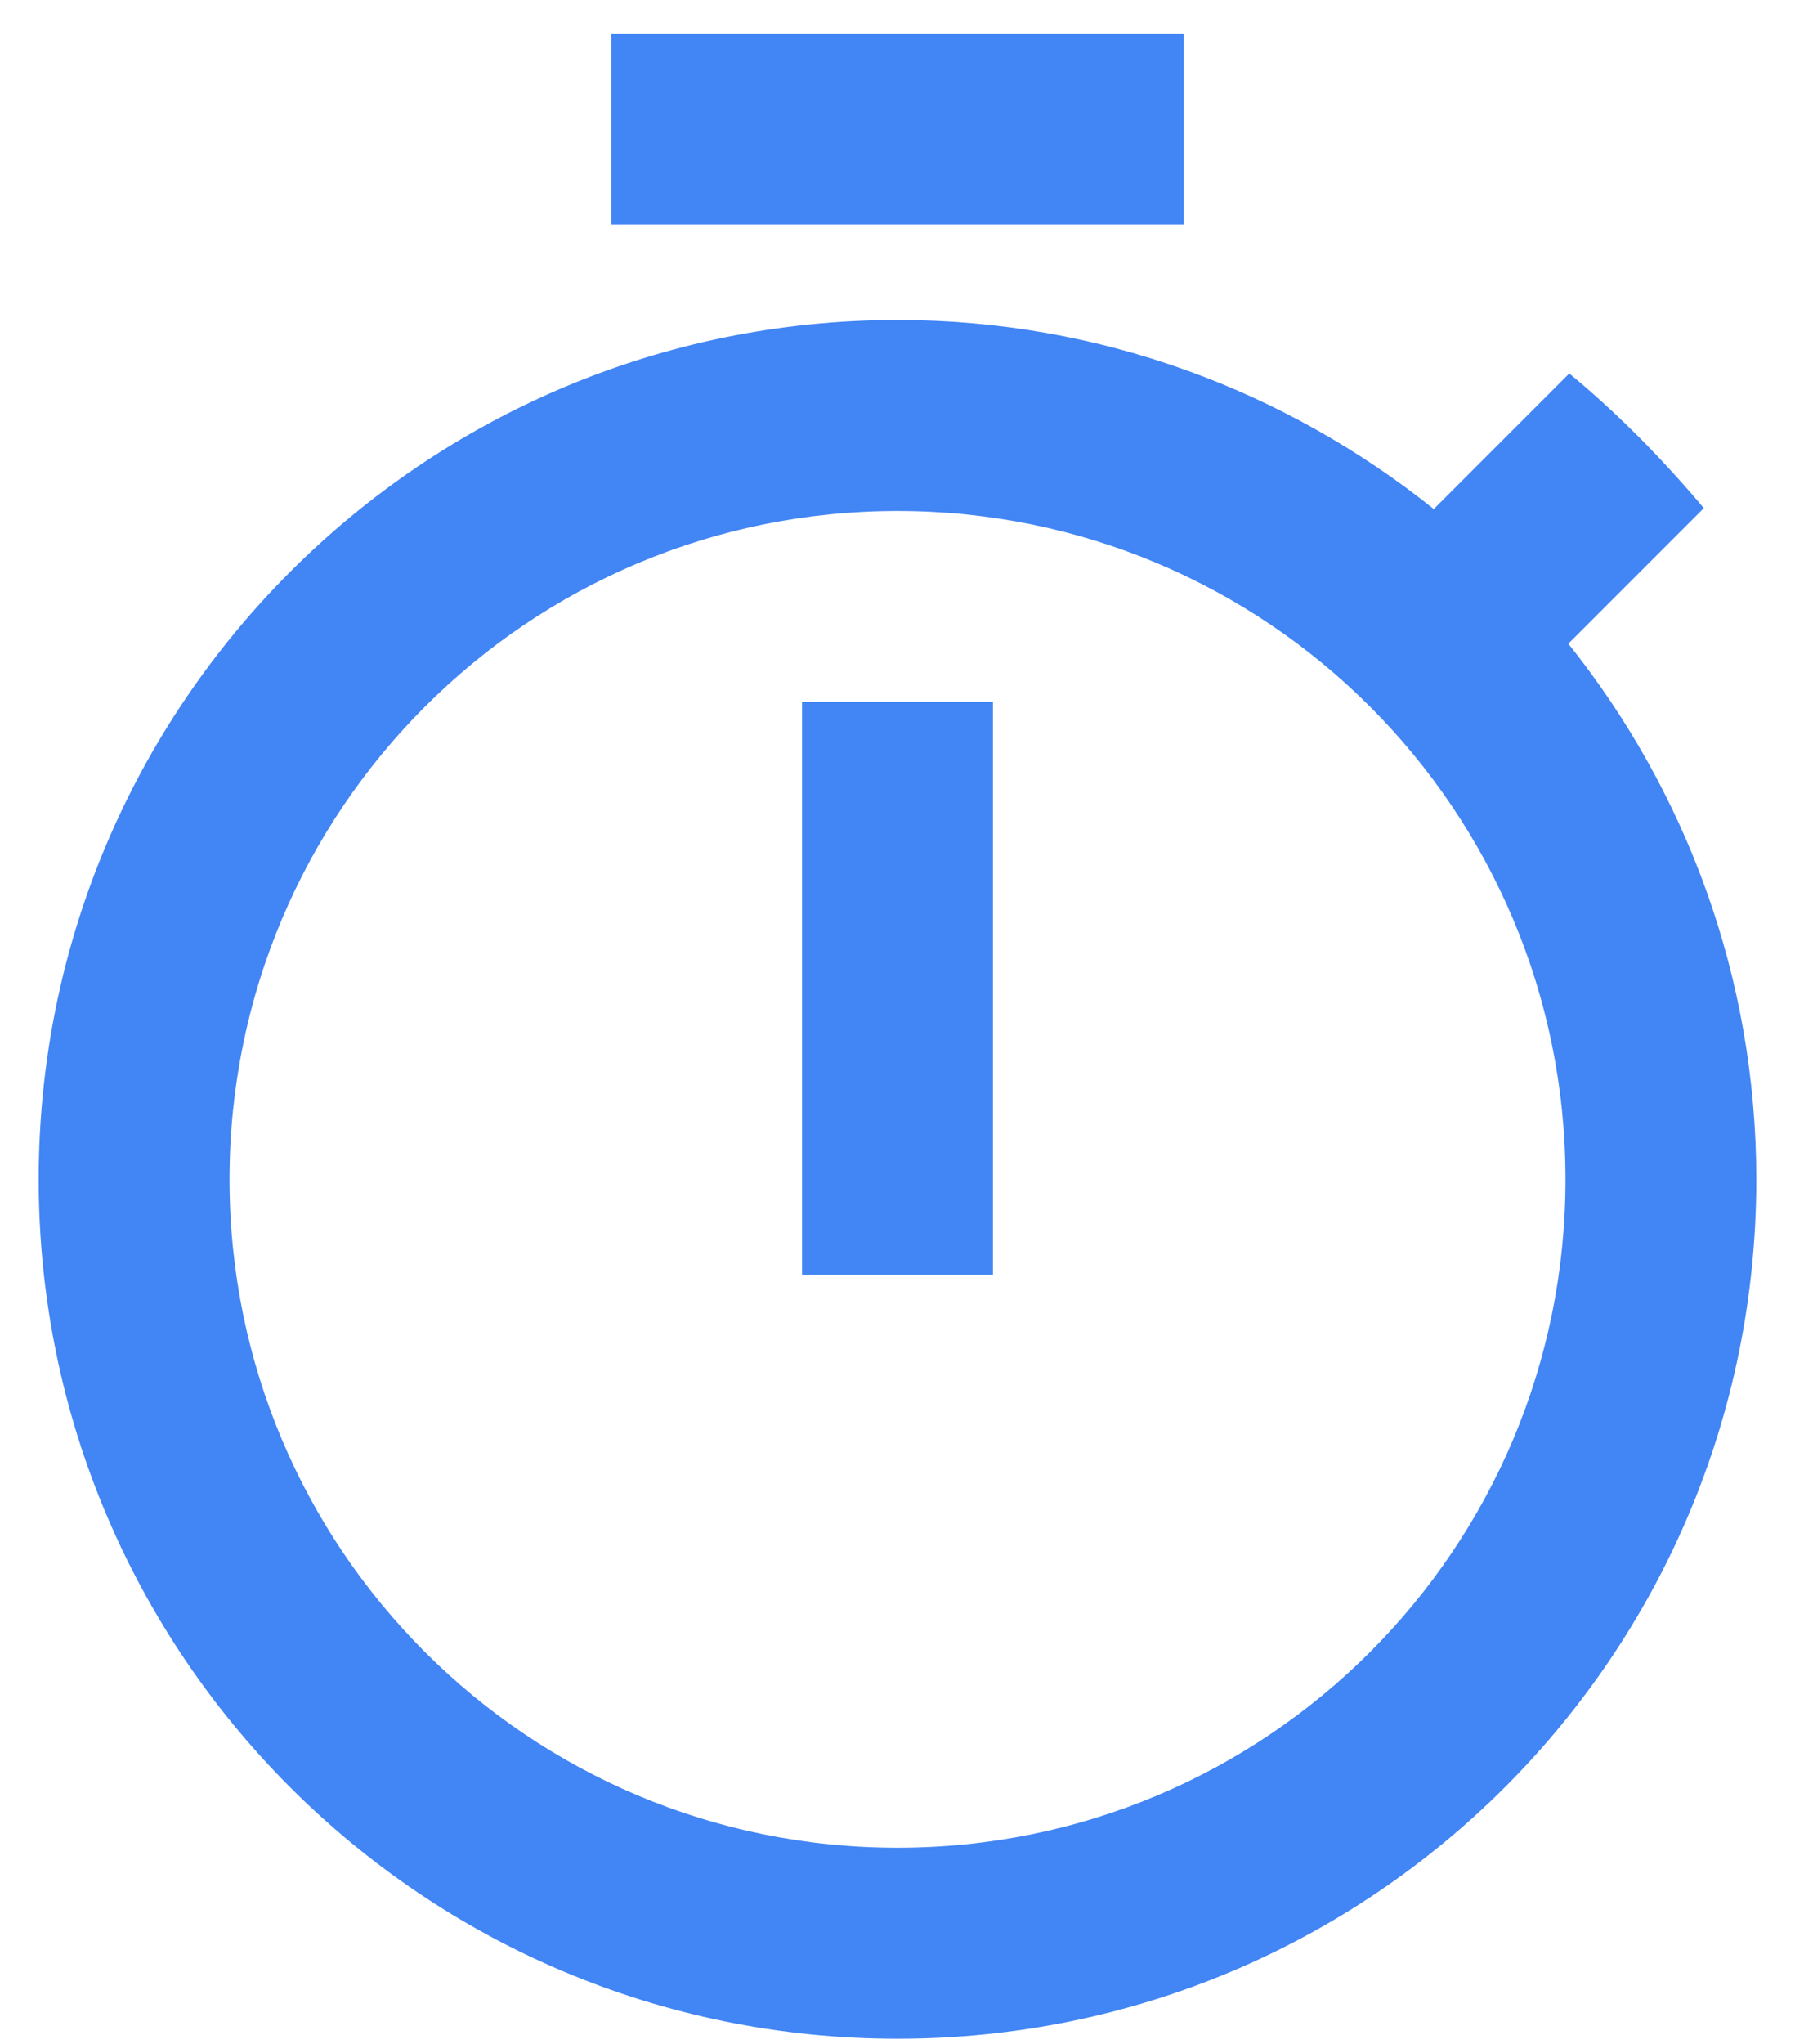
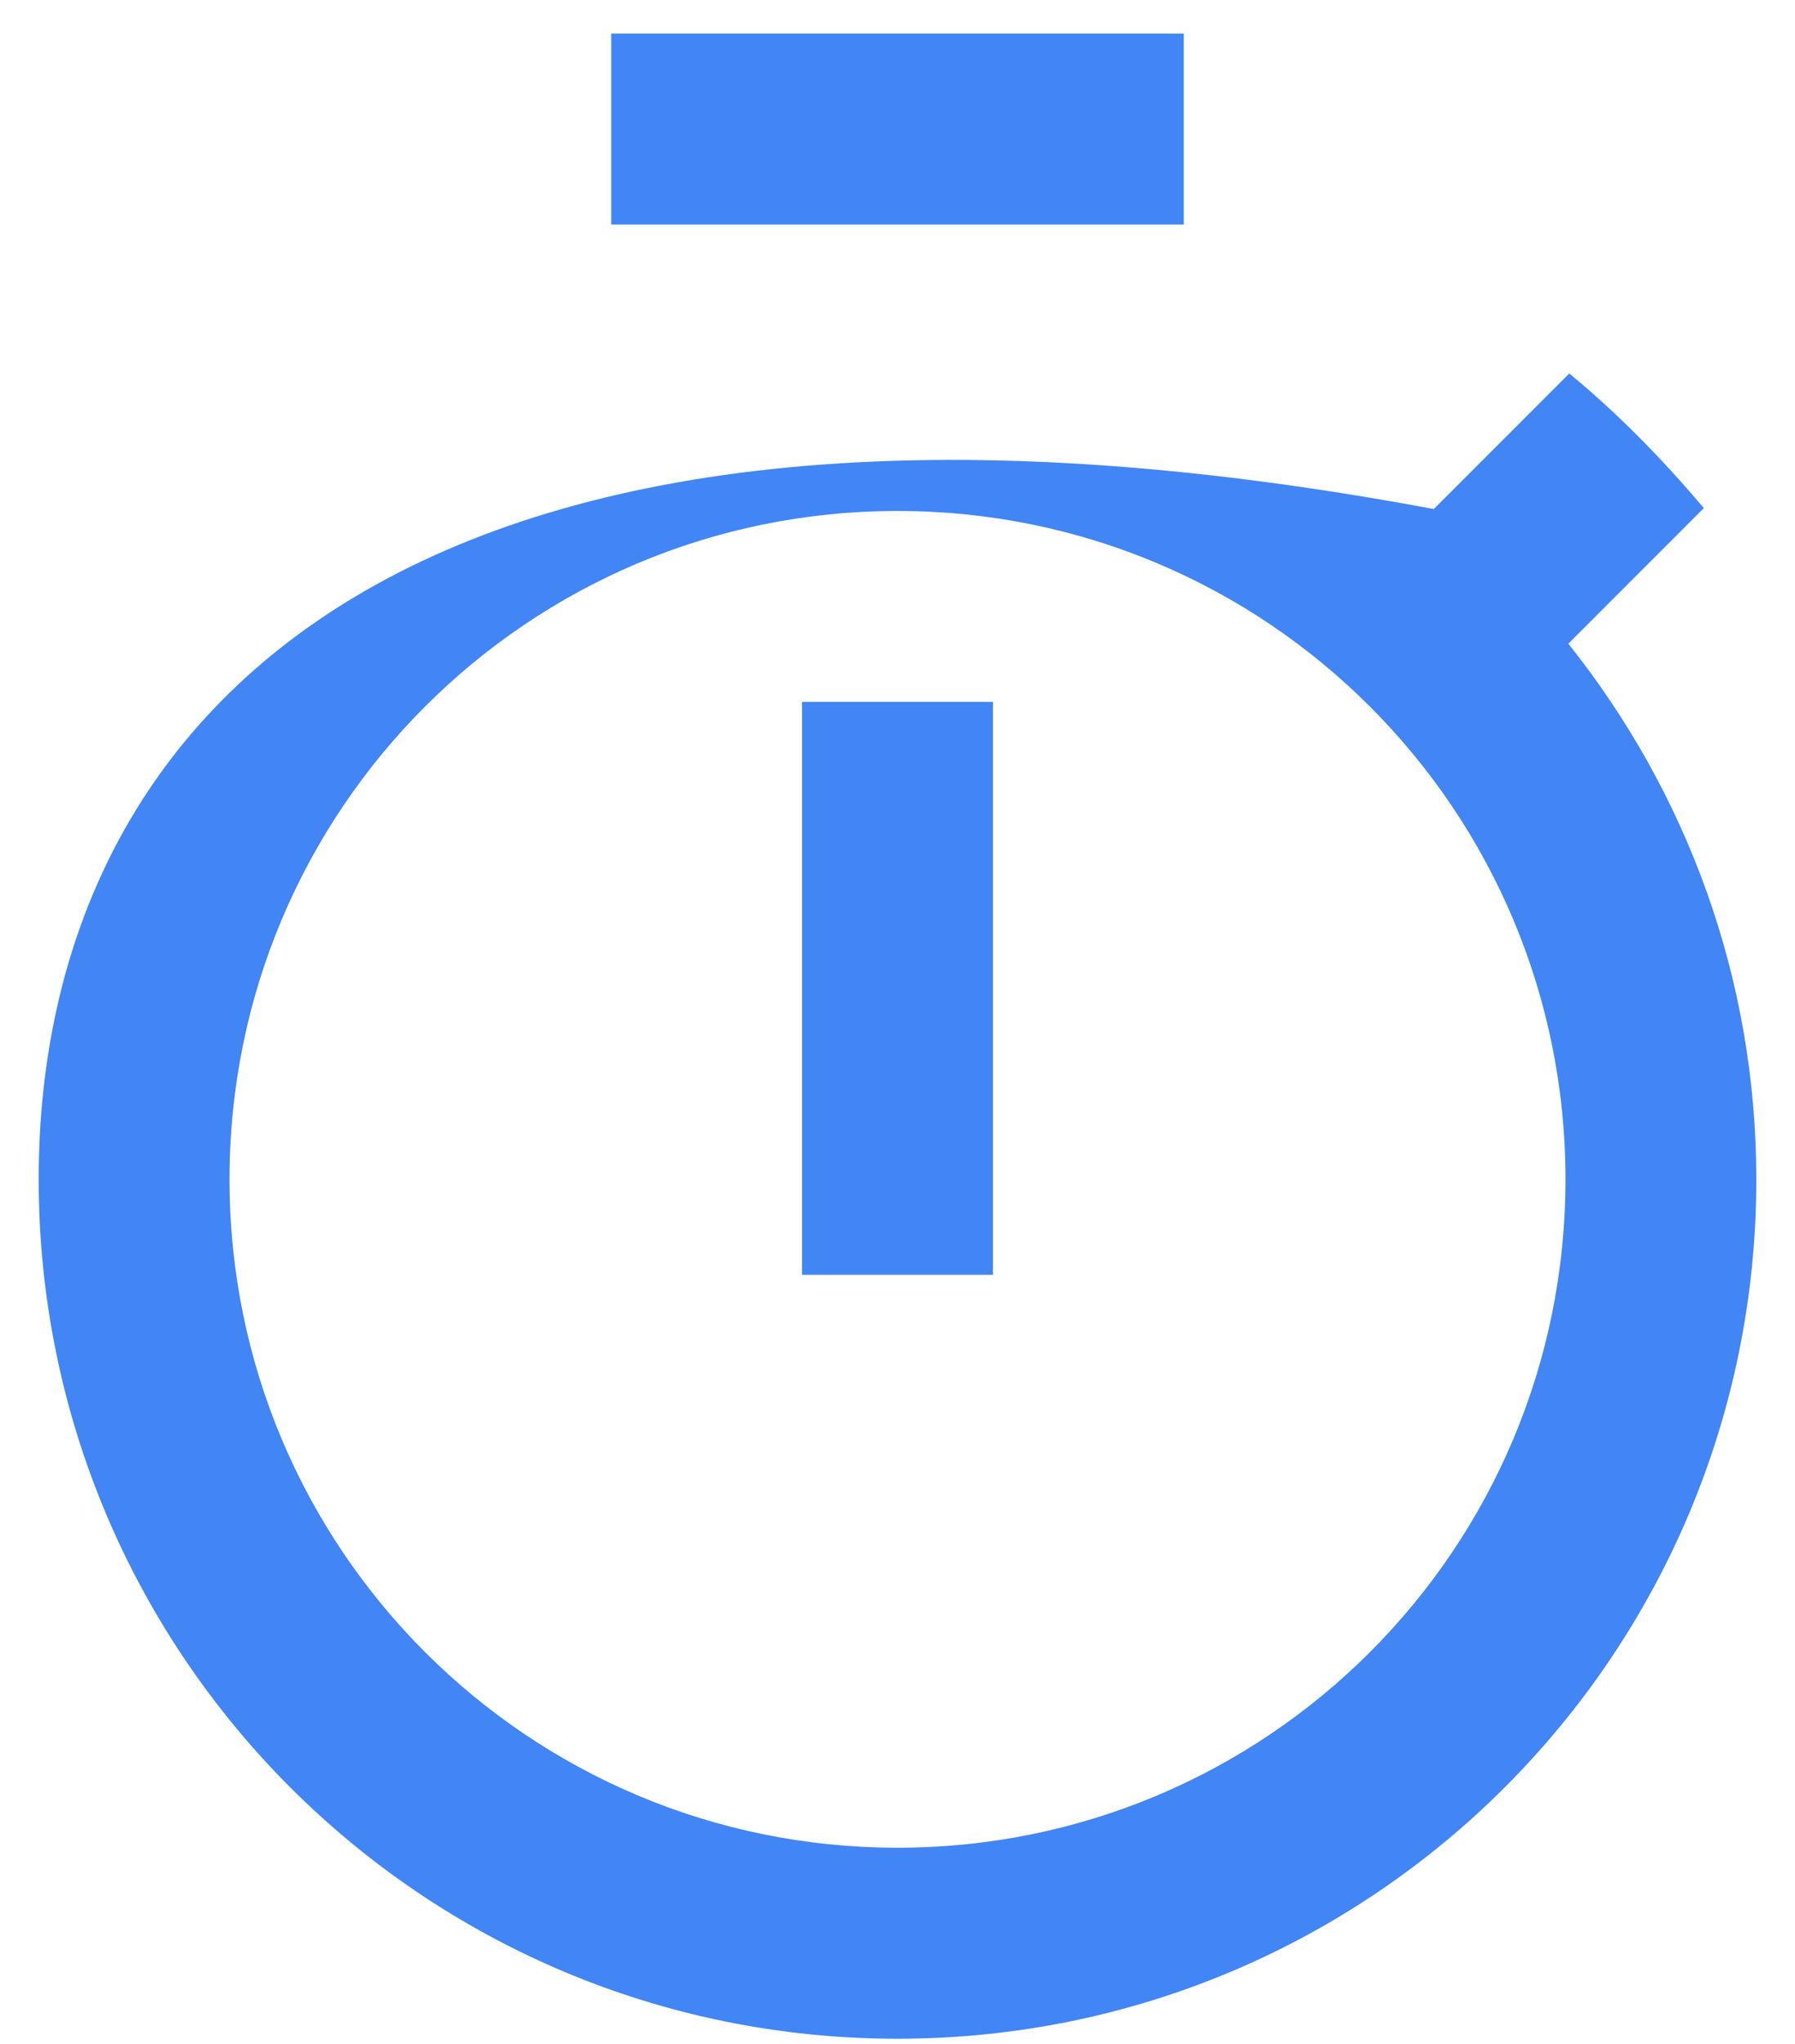
<svg xmlns="http://www.w3.org/2000/svg" width="29px" height="33px" viewBox="0 0 29 33" version="1.1">
  <title>Group 44</title>
  <desc>Created with Sketch.</desc>
  <defs />
  <g id="Extra-large_1280pxContentArea" stroke="none" stroke-width="1" fill="none" fill-rule="evenodd" transform="translate(-563, -2346)">
    <g id="Google-Benefit" transform="translate(-1, 2157)" fill="#4285F4" fill-rule="nonzero">
      <g id="Group-44" transform="translate(564, 189)">
        <g id="Group-40">
          <g id="ic_timer_black_48px">
-             <path d="M19.125,0.542 L9.875,0.542 L9.875,3.625 L19.125,3.625 L19.125,0.542 Z M12.958,20.583 L16.042,20.583 L16.042,11.333 L12.958,11.333 L12.958,20.583 Z M25.338,10.393 L27.527,8.204 C26.864,7.418 26.14,6.678 25.353,6.03 L23.164,8.219 C20.775,6.308 17.768,5.167 14.5,5.167 C6.838,5.167 0.625,11.38 0.625,19.042 C0.625,26.704 6.822,32.917 14.5,32.917 C22.177,32.917 28.375,26.704 28.375,19.042 C28.375,15.773 27.234,12.767 25.338,10.393 Z M14.5,29.833 C8.534,29.833 3.708,25.008 3.708,19.042 C3.708,13.075 8.534,8.25 14.5,8.25 C20.466,8.25 25.292,13.075 25.292,19.042 C25.292,25.008 20.466,29.833 14.5,29.833 Z" id="Shape" />
+             <path d="M19.125,0.542 L9.875,0.542 L9.875,3.625 L19.125,3.625 L19.125,0.542 Z M12.958,20.583 L16.042,20.583 L16.042,11.333 L12.958,11.333 L12.958,20.583 Z M25.338,10.393 L27.527,8.204 C26.864,7.418 26.14,6.678 25.353,6.03 L23.164,8.219 C6.838,5.167 0.625,11.38 0.625,19.042 C0.625,26.704 6.822,32.917 14.5,32.917 C22.177,32.917 28.375,26.704 28.375,19.042 C28.375,15.773 27.234,12.767 25.338,10.393 Z M14.5,29.833 C8.534,29.833 3.708,25.008 3.708,19.042 C3.708,13.075 8.534,8.25 14.5,8.25 C20.466,8.25 25.292,13.075 25.292,19.042 C25.292,25.008 20.466,29.833 14.5,29.833 Z" id="Shape" />
          </g>
        </g>
      </g>
    </g>
  </g>
</svg>